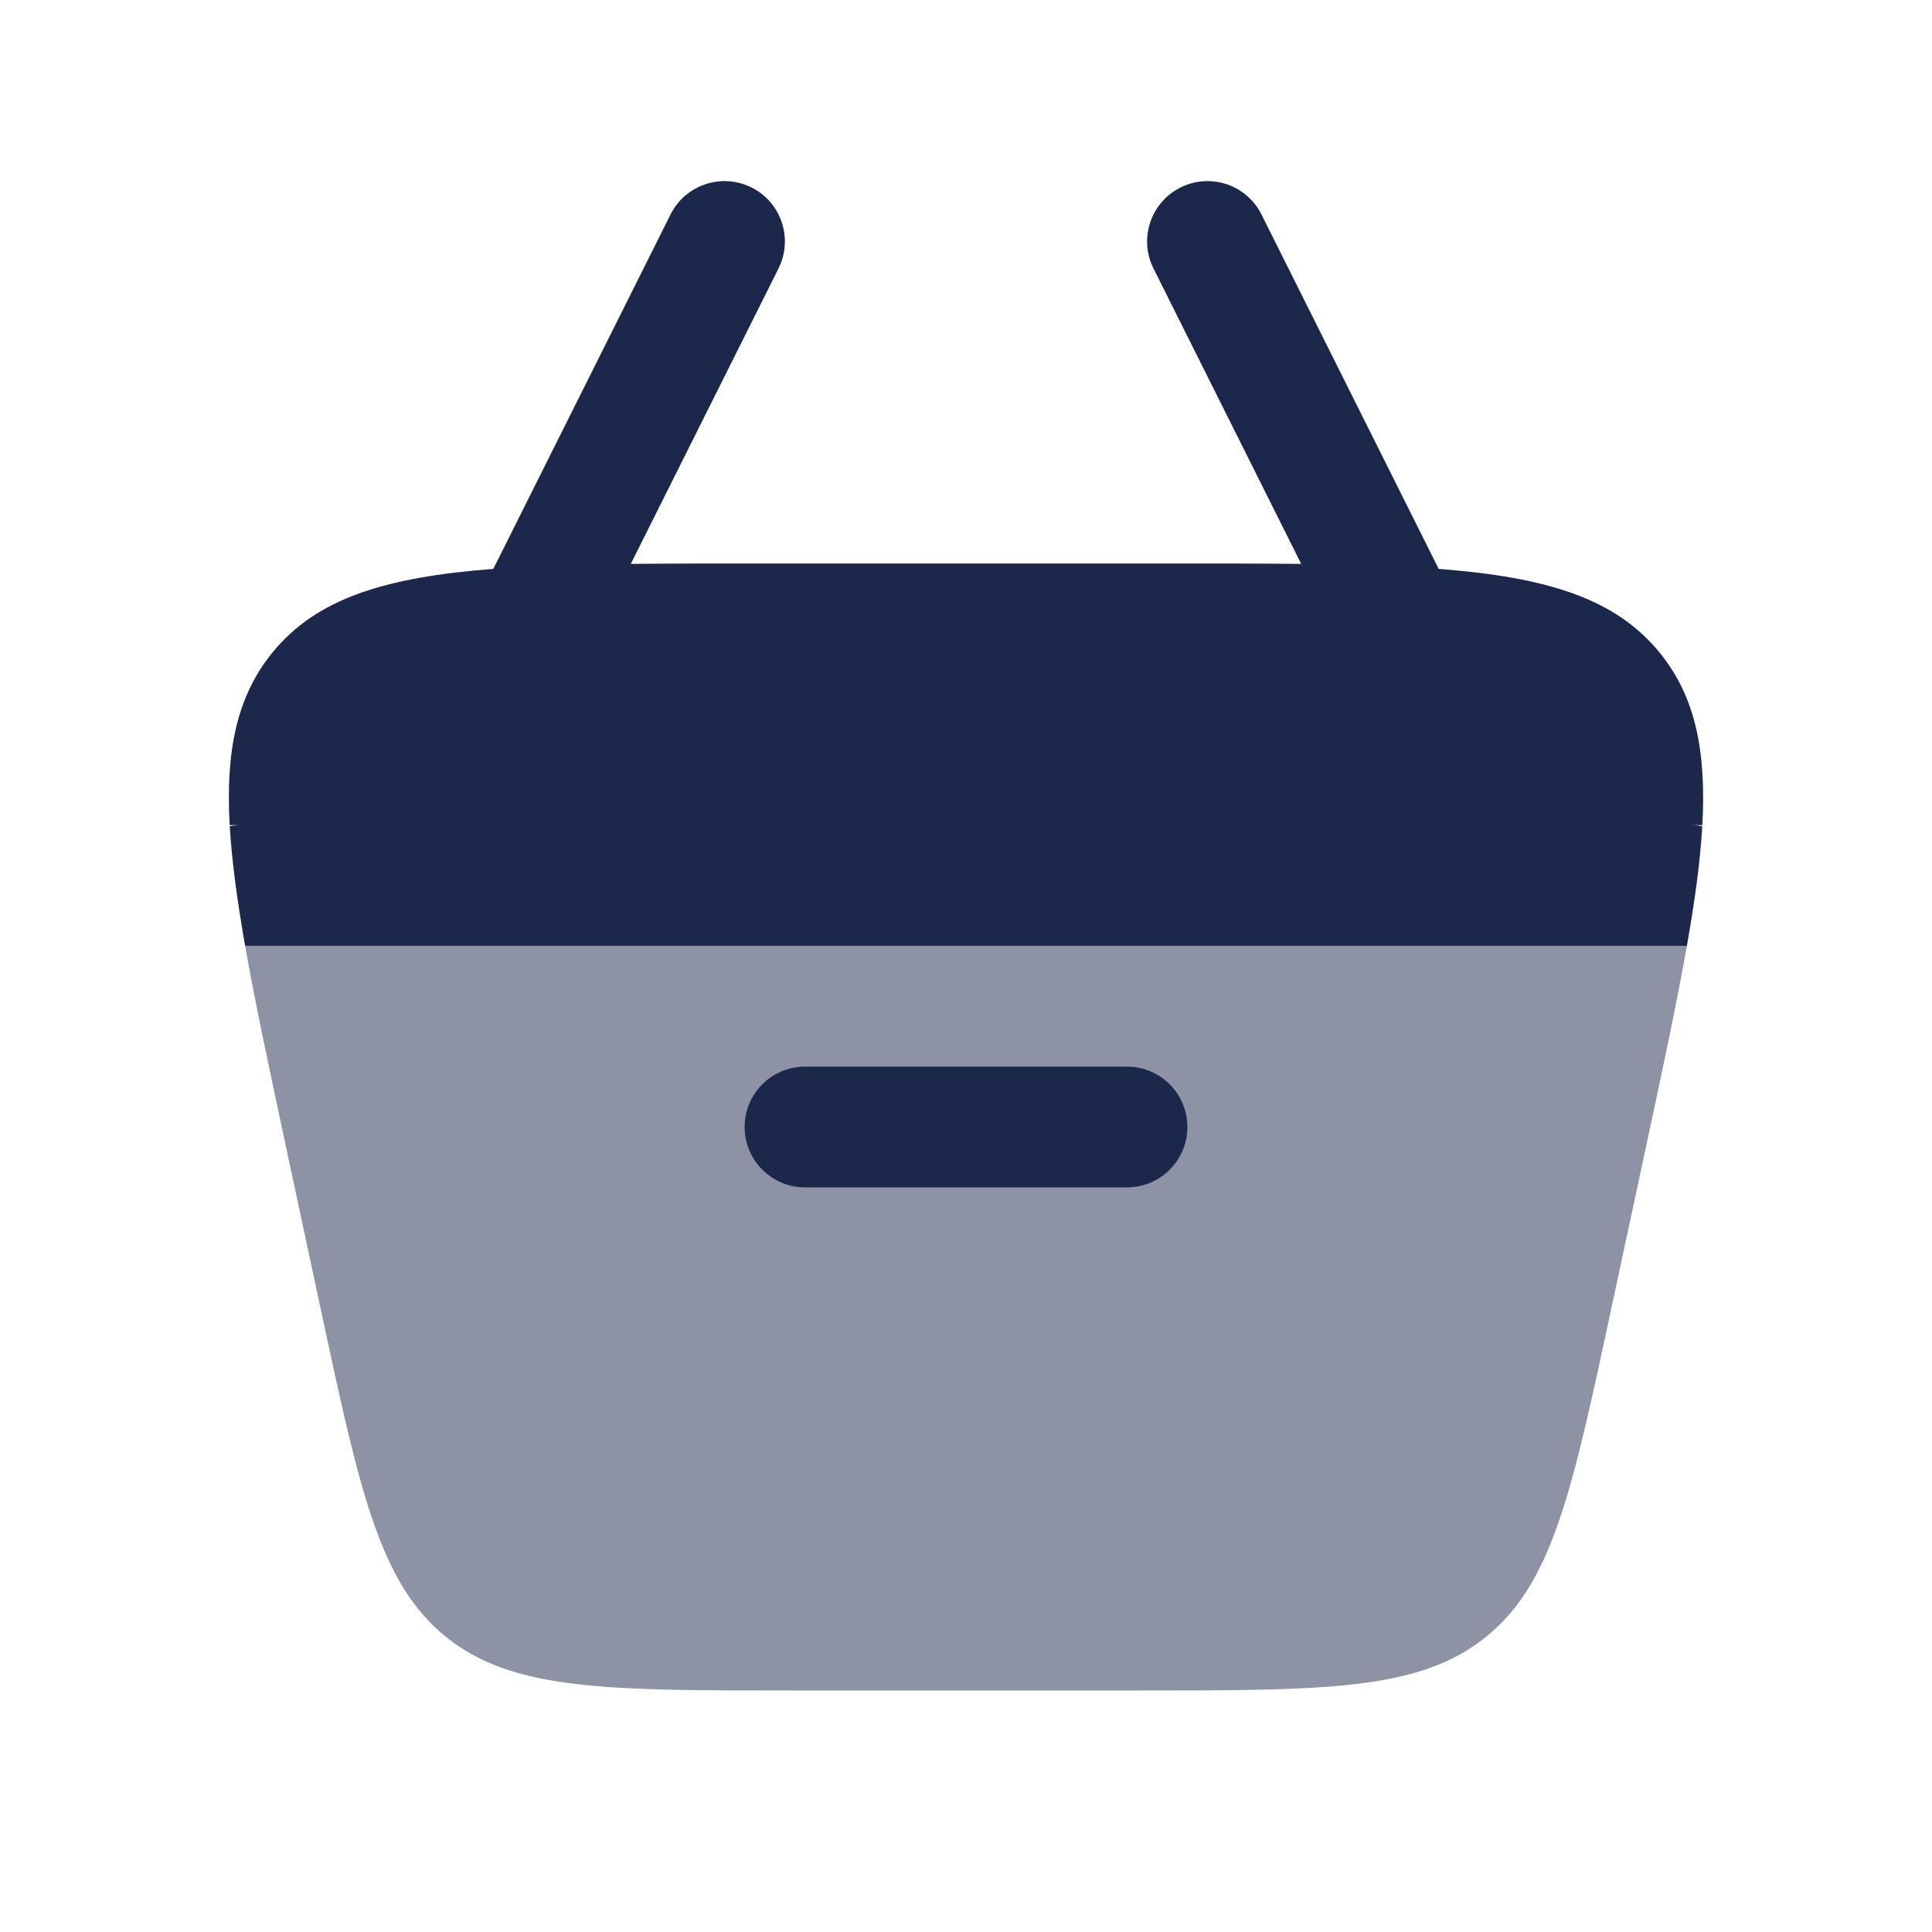
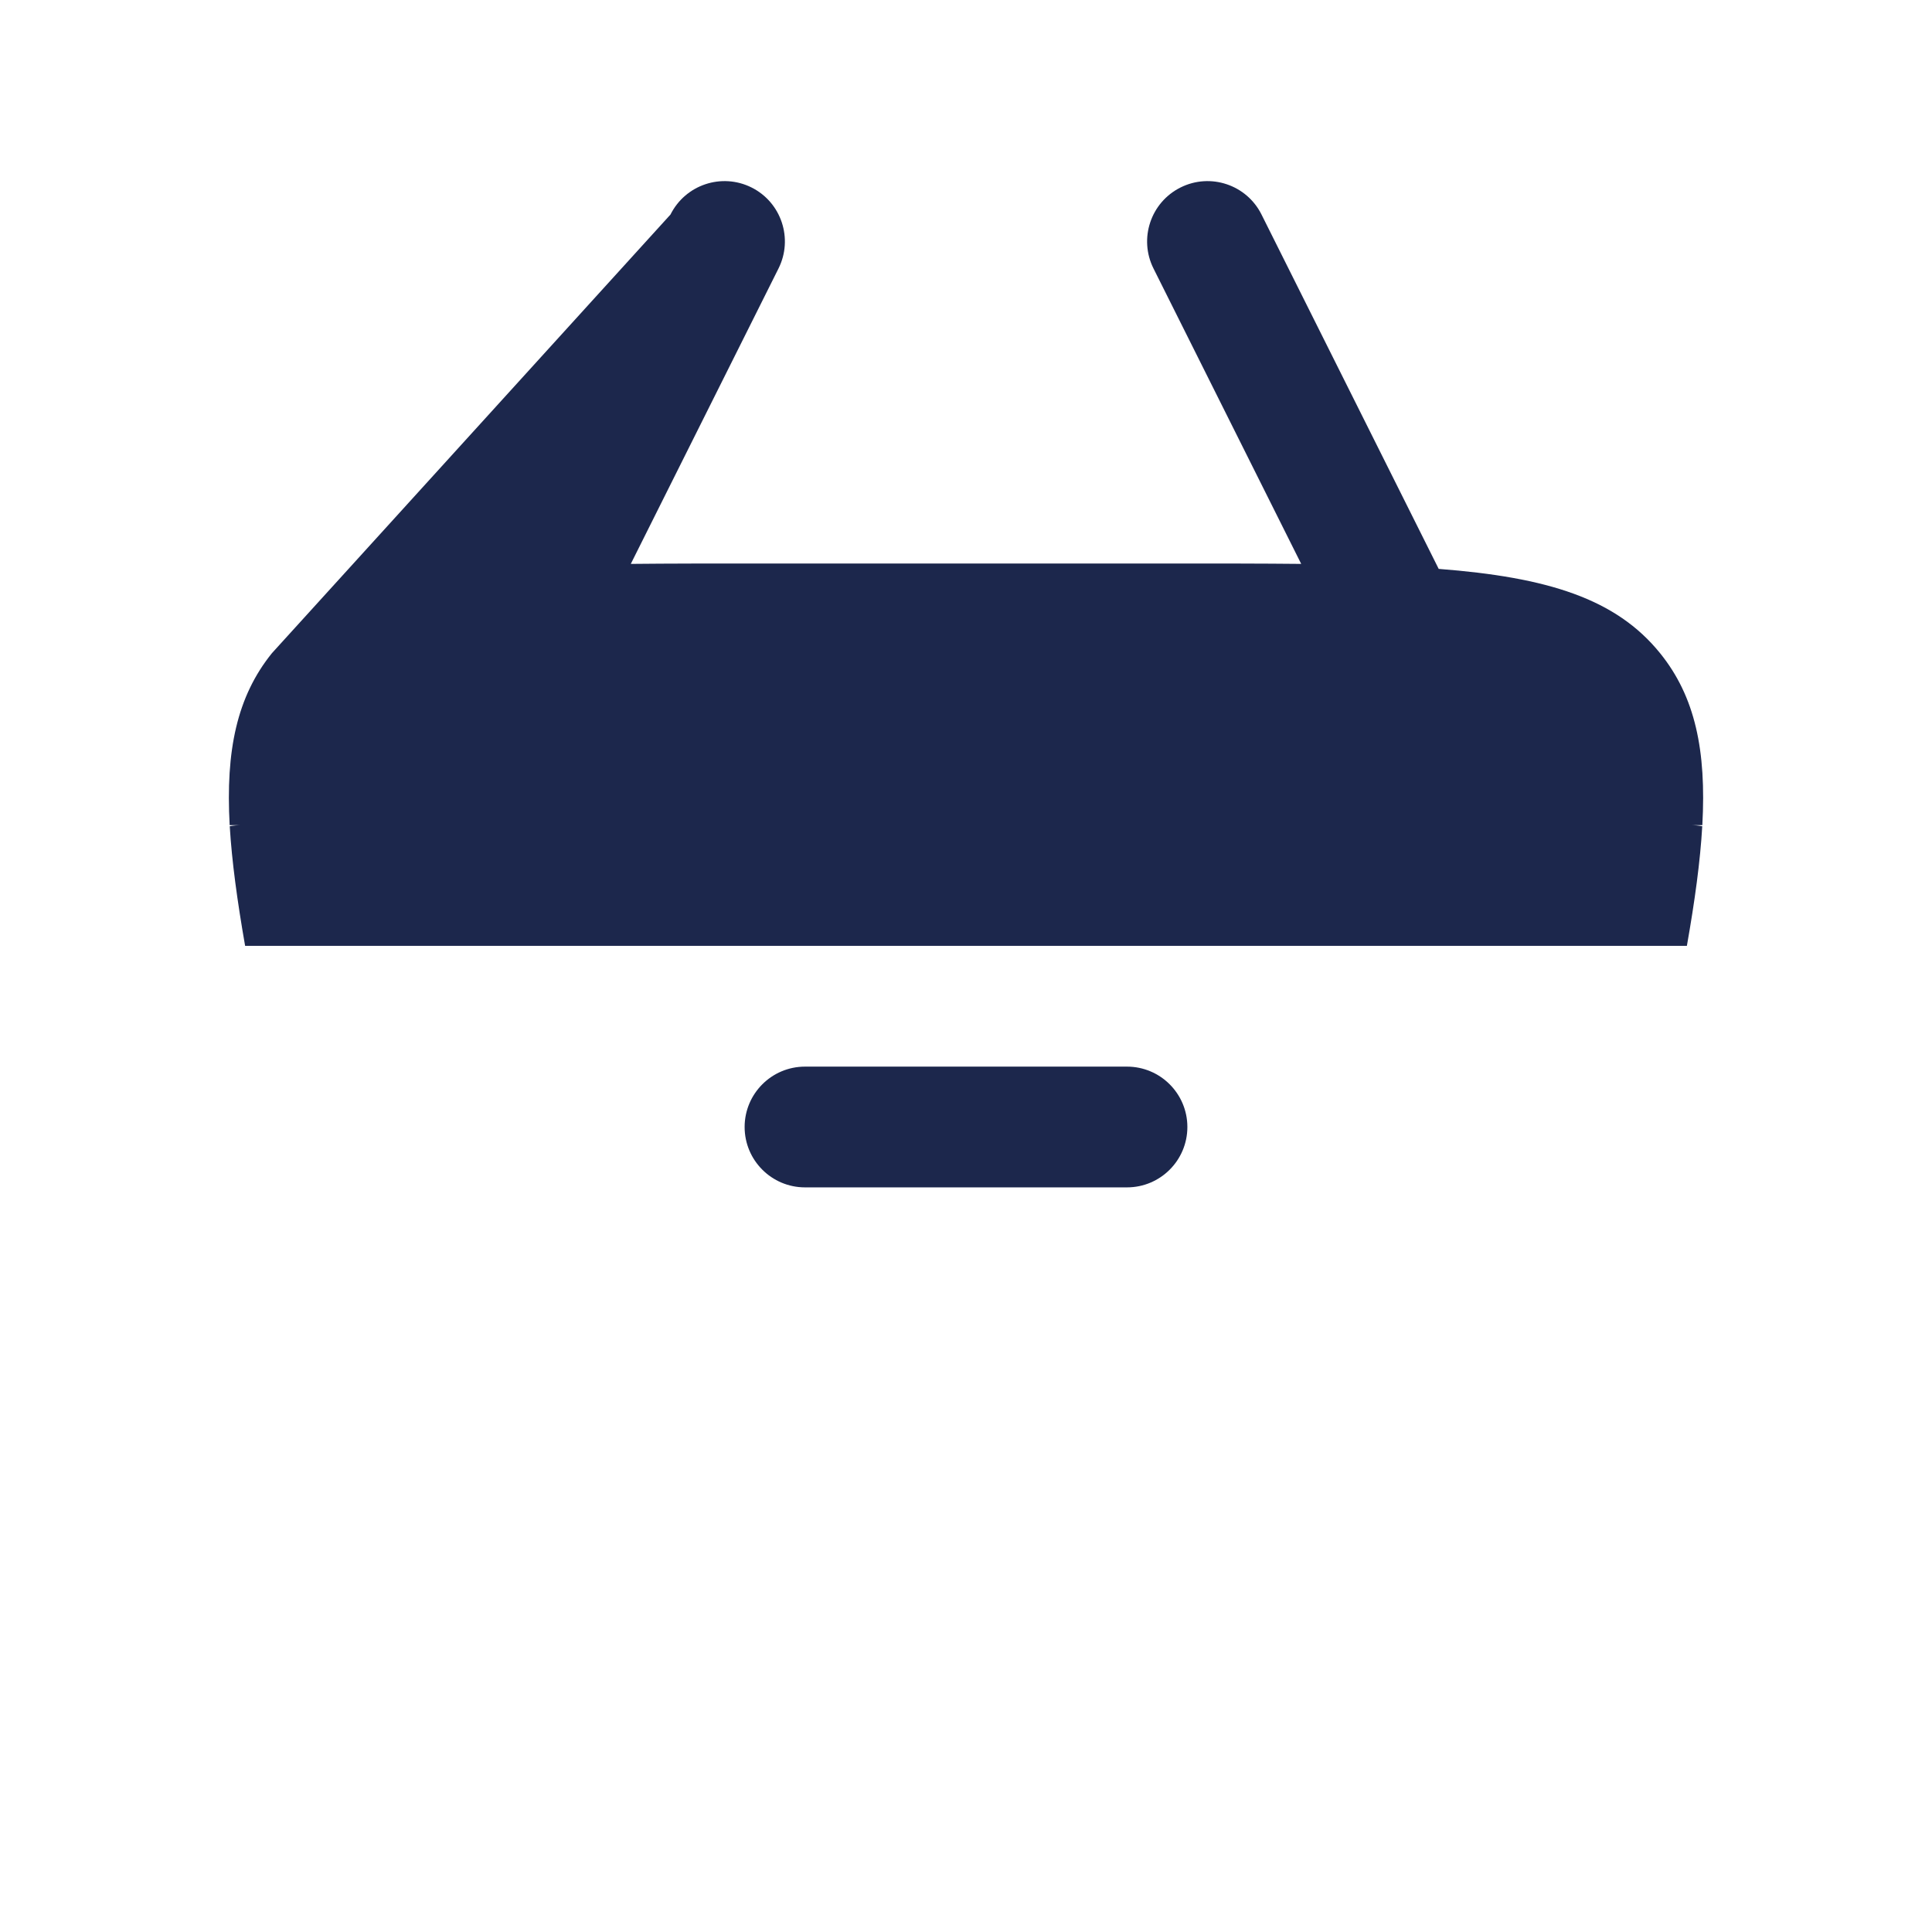
<svg xmlns="http://www.w3.org/2000/svg" width="800px" height="800px" viewBox="0 0 24 24" fill="none">
-   <path opacity="0.5" d="M3.045 11.75C3.171 12.464 3.348 13.291 3.555 14.257L3.983 16.257C4.47 18.53 4.714 19.666 5.539 20.333C6.364 21 7.526 21 9.85 21H14.149C16.474 21 17.636 21 18.461 20.333C19.286 19.666 19.529 18.53 20.016 16.257L20.445 14.257C20.652 13.291 20.829 12.464 20.955 11.75H3.045Z" fill="#1C274C" />
  <path fill-rule="evenodd" clip-rule="evenodd" d="M9.25 14C9.25 13.586 9.586 13.25 10 13.25H14C14.414 13.25 14.75 13.586 14.75 14C14.75 14.414 14.414 14.75 14 14.75H10C9.586 14.75 9.25 14.414 9.25 14Z" fill="#1C274C" />
-   <path d="M8.329 2.665C8.515 2.294 8.965 2.144 9.336 2.329C9.706 2.514 9.856 2.965 9.671 3.335L7.836 7.005C8.319 7 8.846 7 9.422 7H14.578C15.154 7 15.681 7 16.164 7.005L14.329 3.335C14.144 2.965 14.294 2.514 14.665 2.329C15.035 2.144 15.486 2.294 15.671 2.665L17.872 7.067C19.225 7.171 20.074 7.436 20.622 8.114C21.058 8.653 21.198 9.323 21.147 10.25H21C21.05 10.25 21.099 10.255 21.146 10.264C21.121 10.699 21.054 11.19 20.955 11.75H3.045C2.947 11.19 2.88 10.699 2.854 10.264C2.902 10.255 2.95 10.25 3 10.25H2.853C2.802 9.323 2.943 8.653 3.378 8.114C3.926 7.436 4.775 7.171 6.128 7.067L8.329 2.665Z" fill="#1C274C" />
+   <path d="M8.329 2.665C8.515 2.294 8.965 2.144 9.336 2.329C9.706 2.514 9.856 2.965 9.671 3.335L7.836 7.005C8.319 7 8.846 7 9.422 7H14.578C15.154 7 15.681 7 16.164 7.005L14.329 3.335C14.144 2.965 14.294 2.514 14.665 2.329C15.035 2.144 15.486 2.294 15.671 2.665L17.872 7.067C19.225 7.171 20.074 7.436 20.622 8.114C21.058 8.653 21.198 9.323 21.147 10.25H21C21.05 10.25 21.099 10.255 21.146 10.264C21.121 10.699 21.054 11.19 20.955 11.75H3.045C2.947 11.19 2.88 10.699 2.854 10.264C2.902 10.255 2.95 10.25 3 10.25H2.853C2.802 9.323 2.943 8.653 3.378 8.114L8.329 2.665Z" fill="#1C274C" />
</svg>